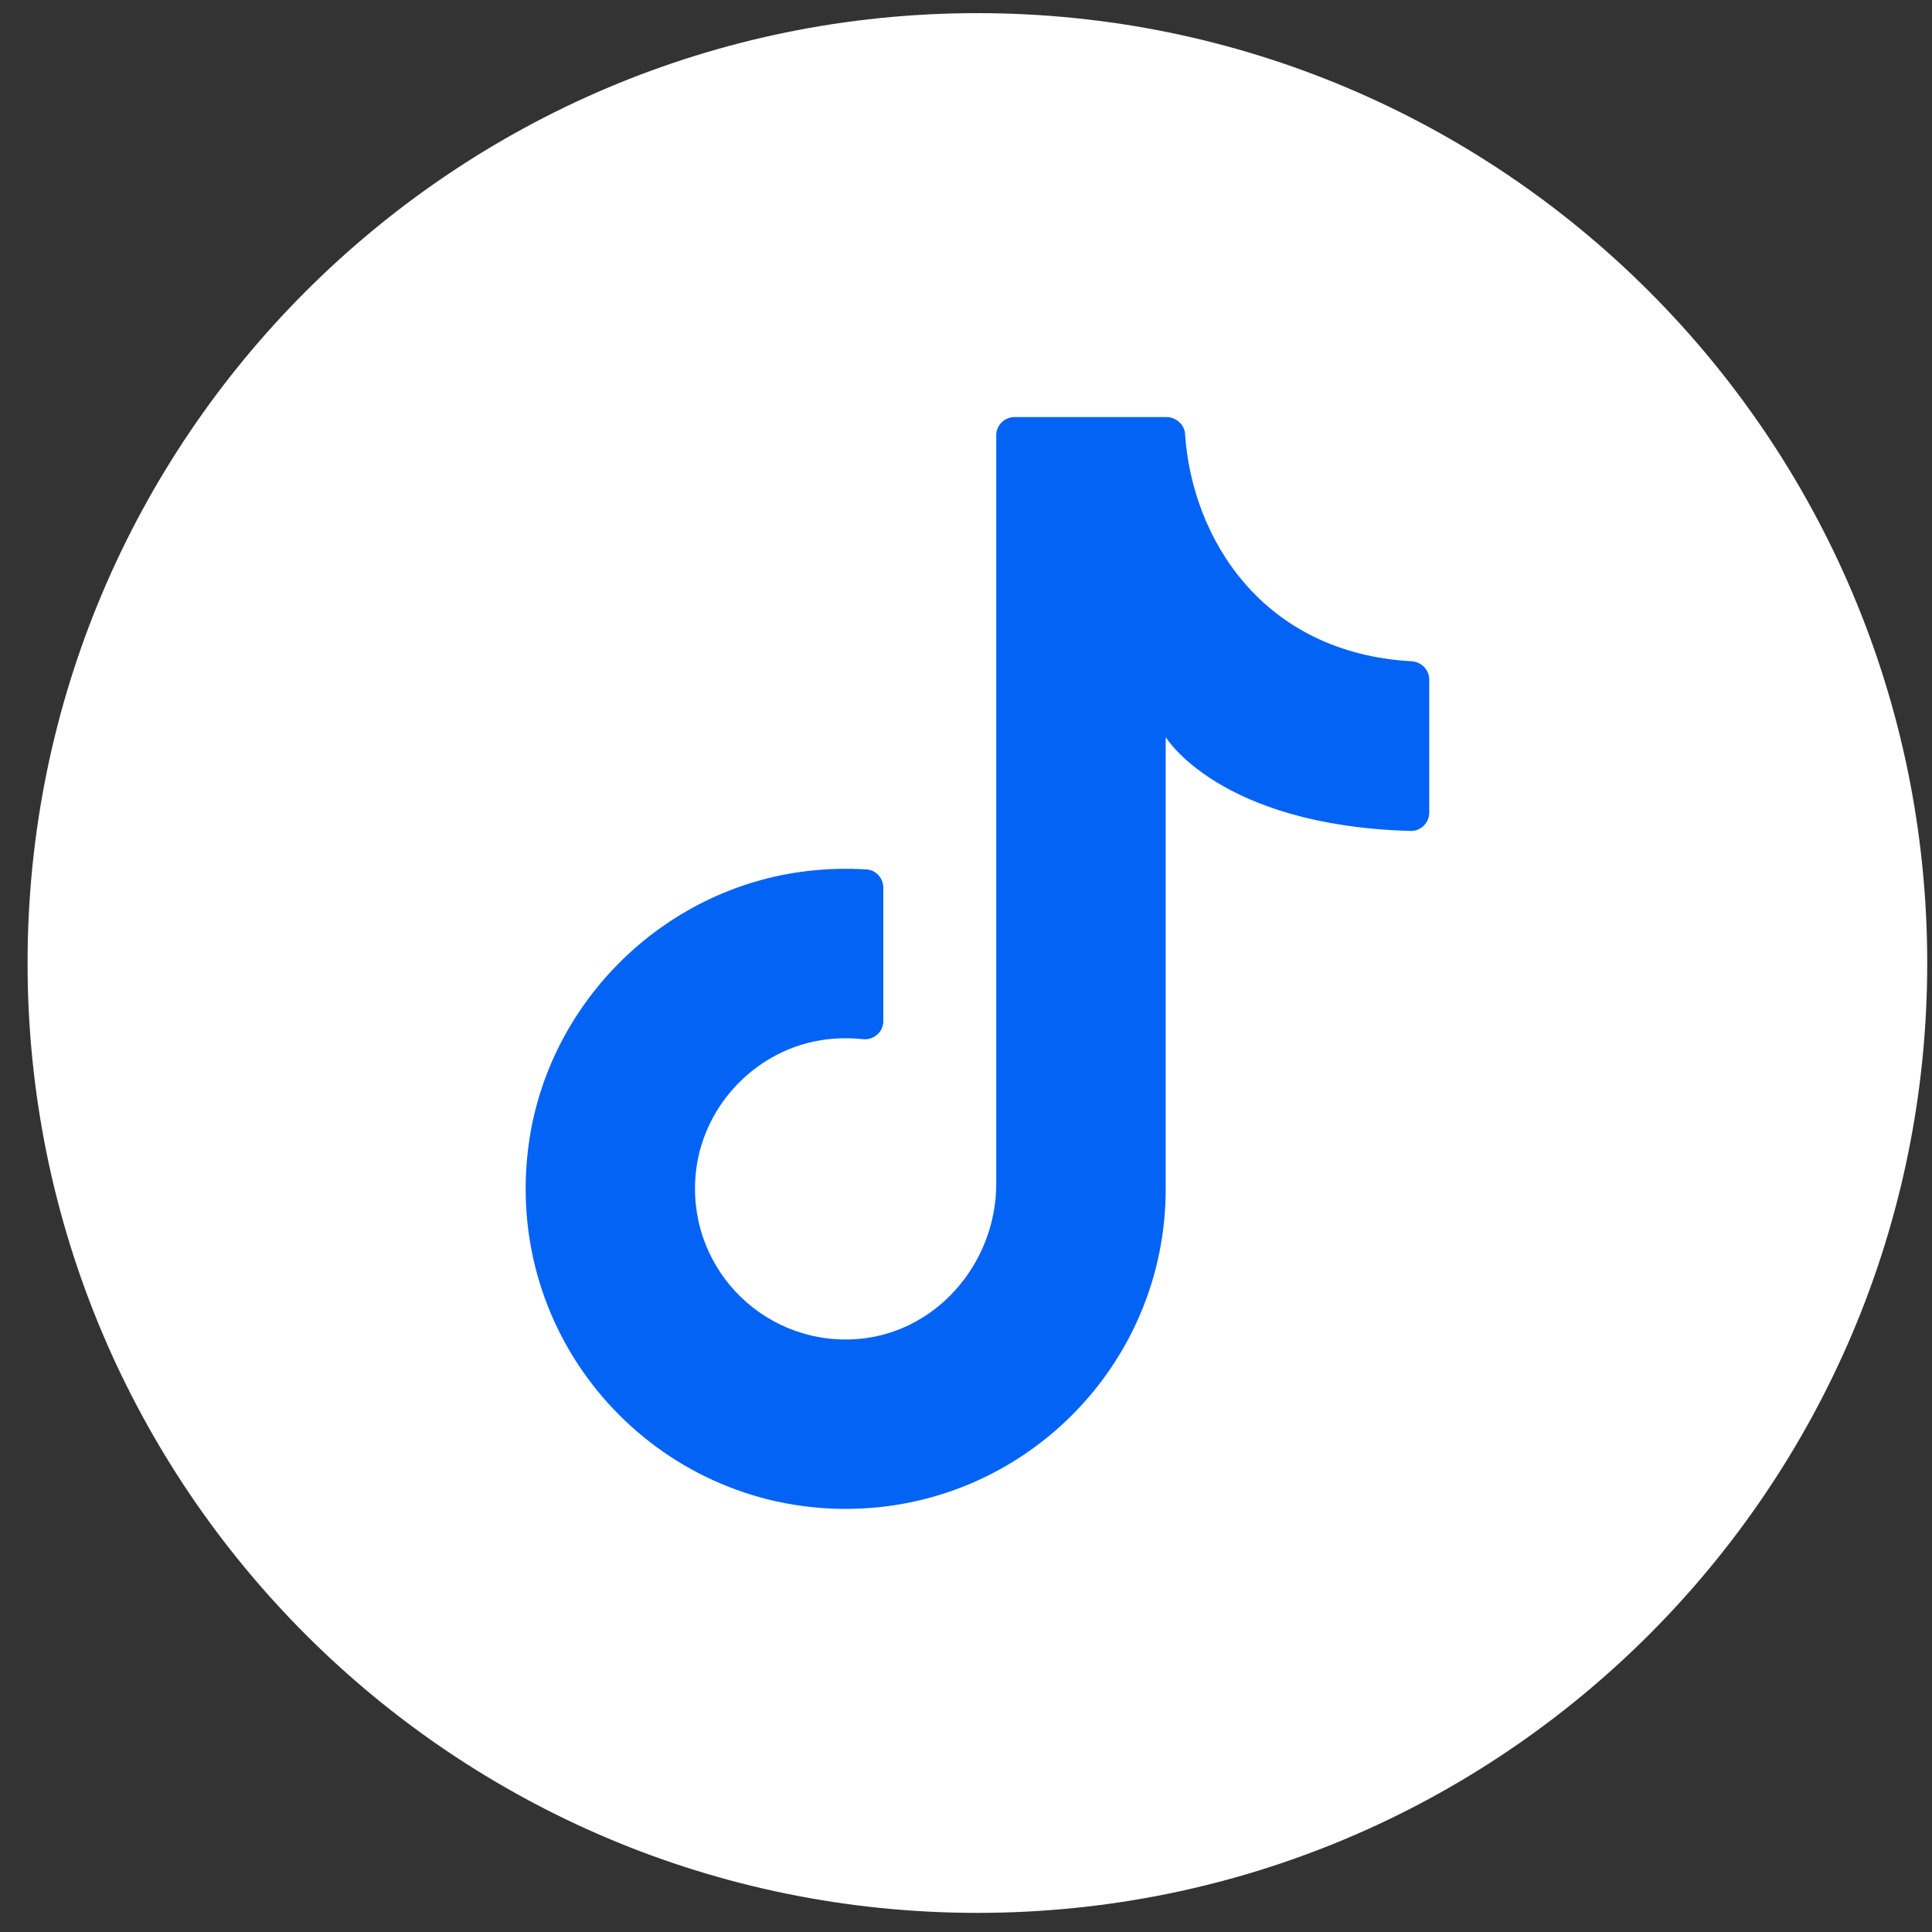
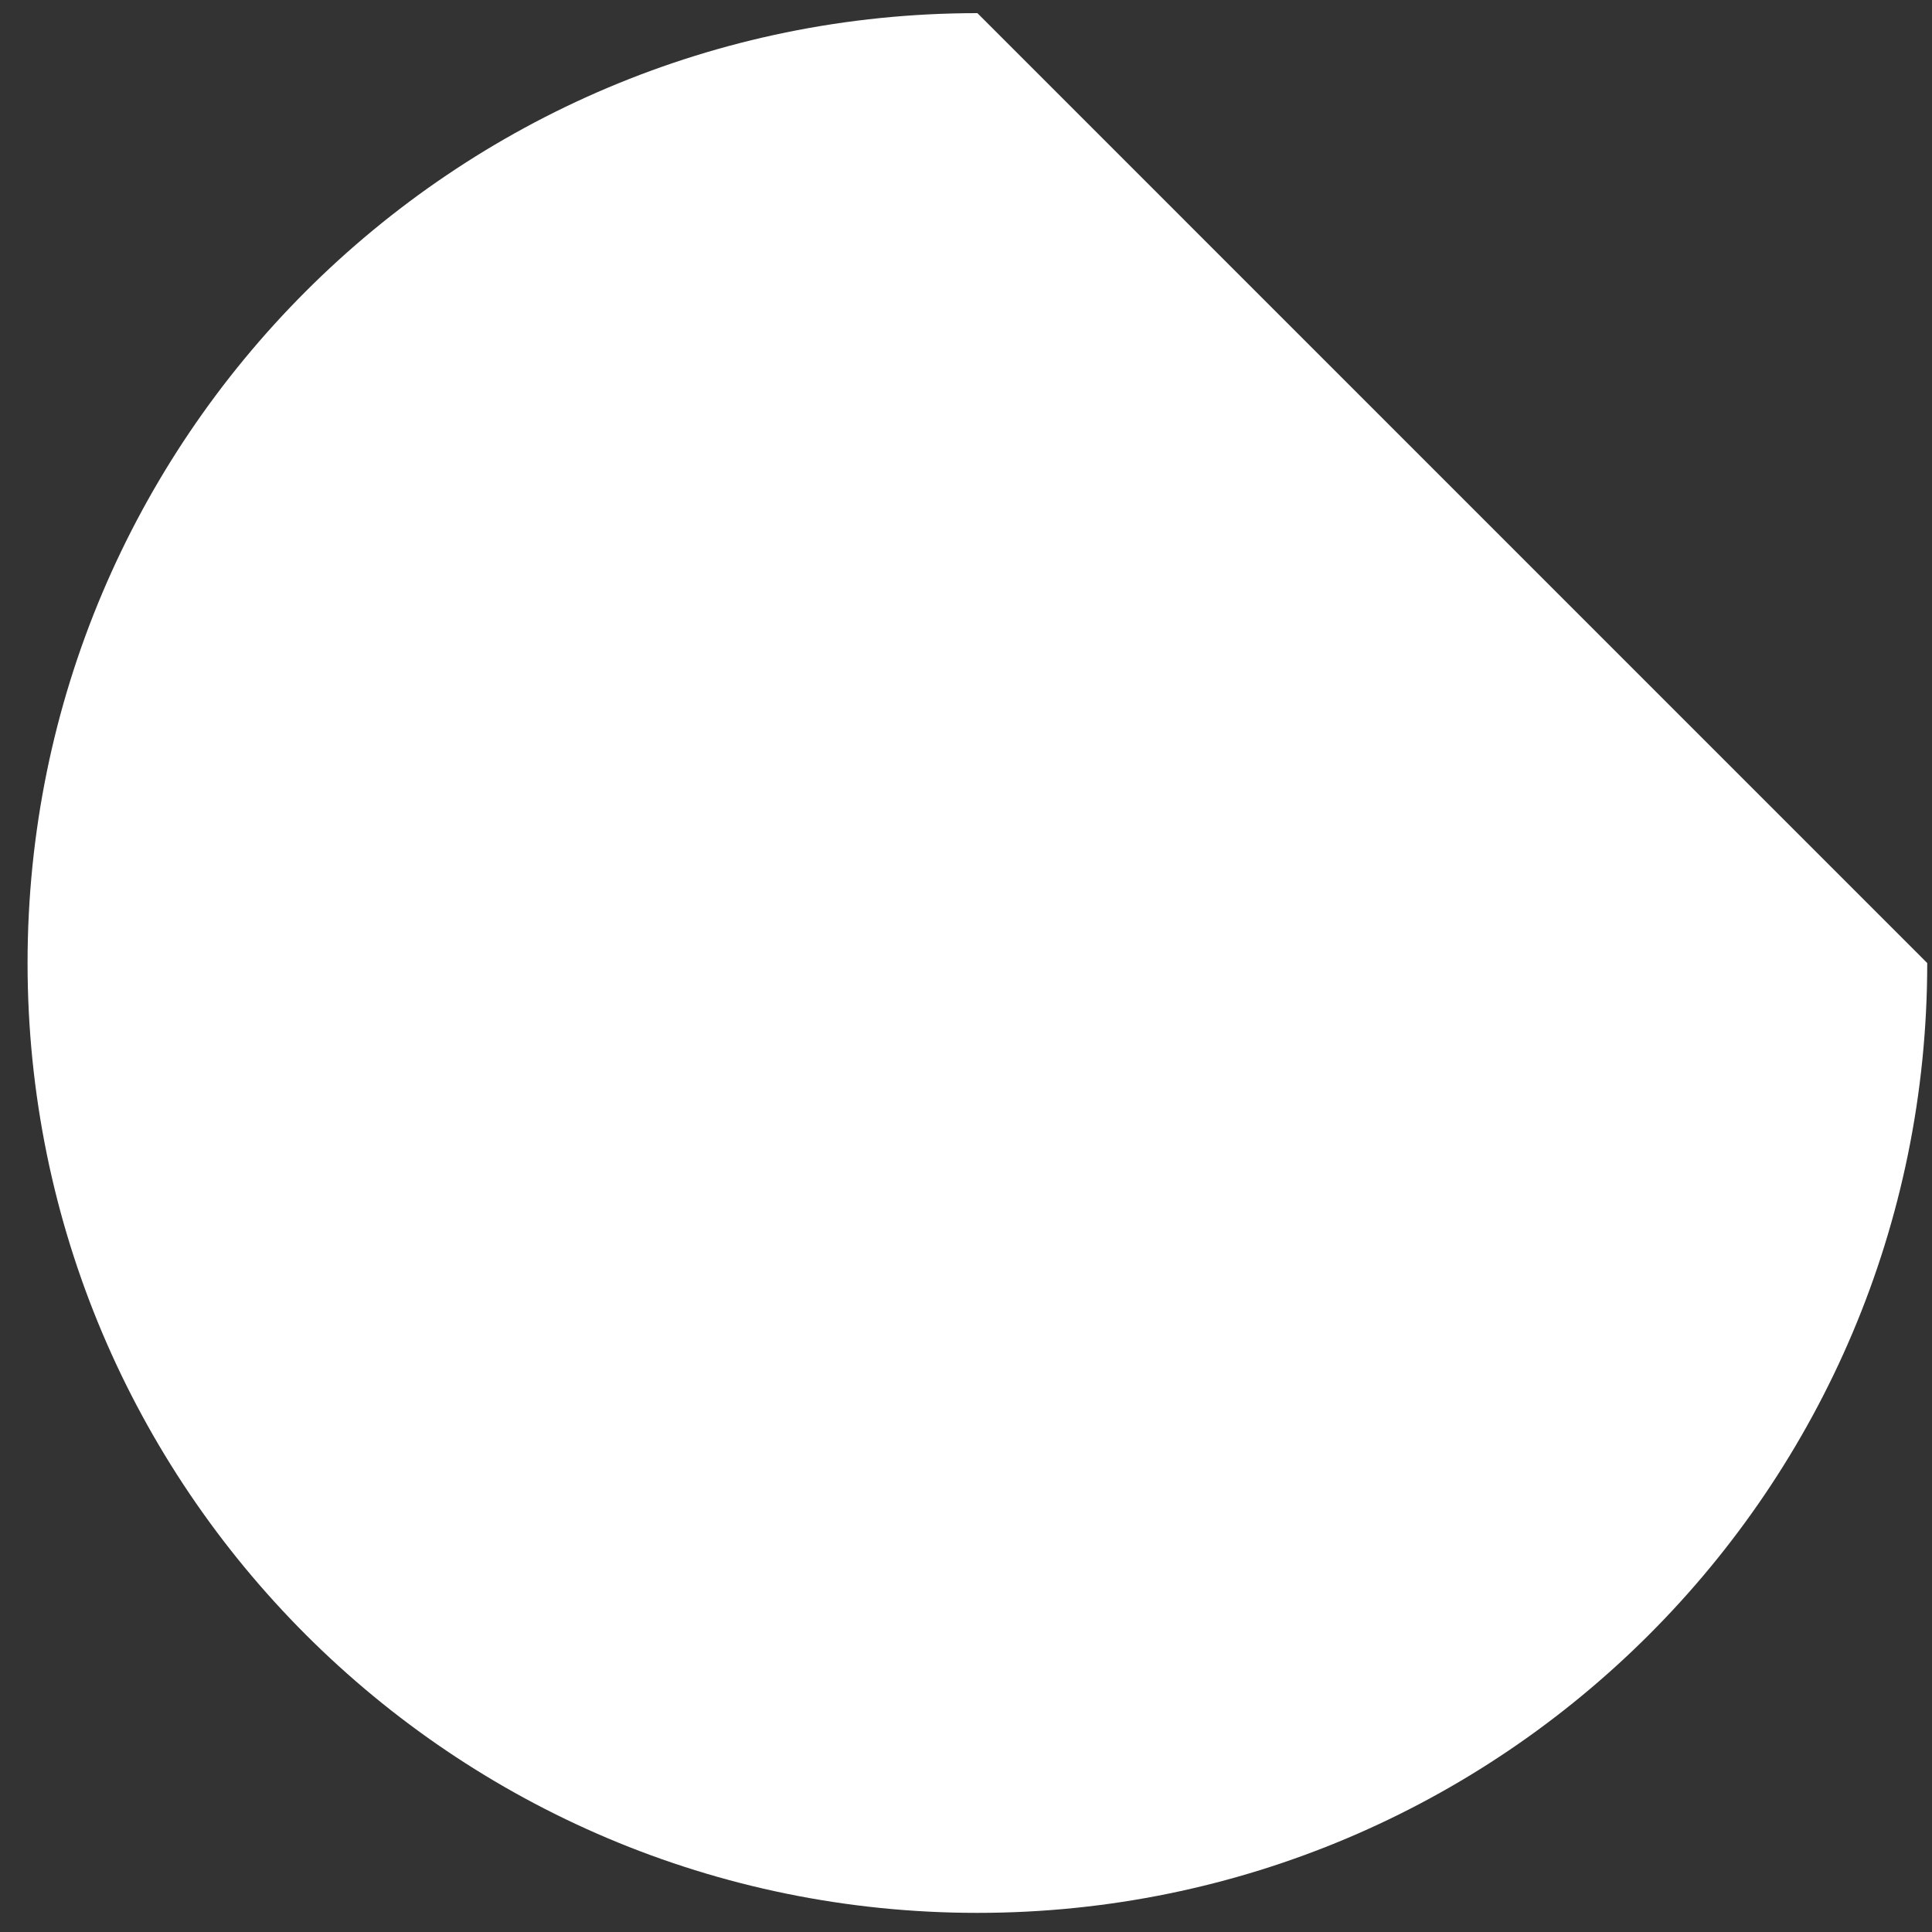
<svg xmlns="http://www.w3.org/2000/svg" width="30" height="30" viewBox="0 0 30 30" fill="none">
  <rect x="0" y="0" width="30" height="30" fill="#333333" stroke="none" />
-   <path d="M29.926 14.954C29.926 23.1 23.323 29.703 15.177 29.703C7.031 29.703 0.428 23.099 0.428 14.954C0.428 6.808 7.031 0.204 15.177 0.204C23.323 0.204 29.926 6.808 29.926 14.954Z" fill="white" />
-   <path d="M18.101 18.754V11.446C18.101 11.446 18.925 12.819 21.903 12.903C22.062 12.908 22.193 12.777 22.193 12.618V10.553C22.193 10.399 22.071 10.277 21.917 10.268C19.607 10.138 18.51 8.366 18.402 6.741C18.392 6.59 18.26 6.476 18.11 6.476H15.754C15.597 6.476 15.47 6.603 15.47 6.76V18.377C15.47 19.639 14.505 20.737 13.245 20.797C11.804 20.865 10.632 19.628 10.81 18.166C10.937 17.134 11.765 16.288 12.796 16.145C13 16.117 13.2 16.115 13.394 16.136C13.565 16.155 13.716 16.028 13.716 15.855V13.785C13.716 13.638 13.604 13.51 13.457 13.501C13.162 13.482 12.859 13.489 12.551 13.524C10.279 13.781 8.445 15.62 8.194 17.893C7.862 20.892 10.2 23.43 13.132 23.43C15.876 23.43 18.101 21.205 18.101 18.46" fill="#0263F4" />
+   <path d="M29.926 14.954C29.926 23.1 23.323 29.703 15.177 29.703C7.031 29.703 0.428 23.099 0.428 14.954C0.428 6.808 7.031 0.204 15.177 0.204Z" fill="white" />
</svg>